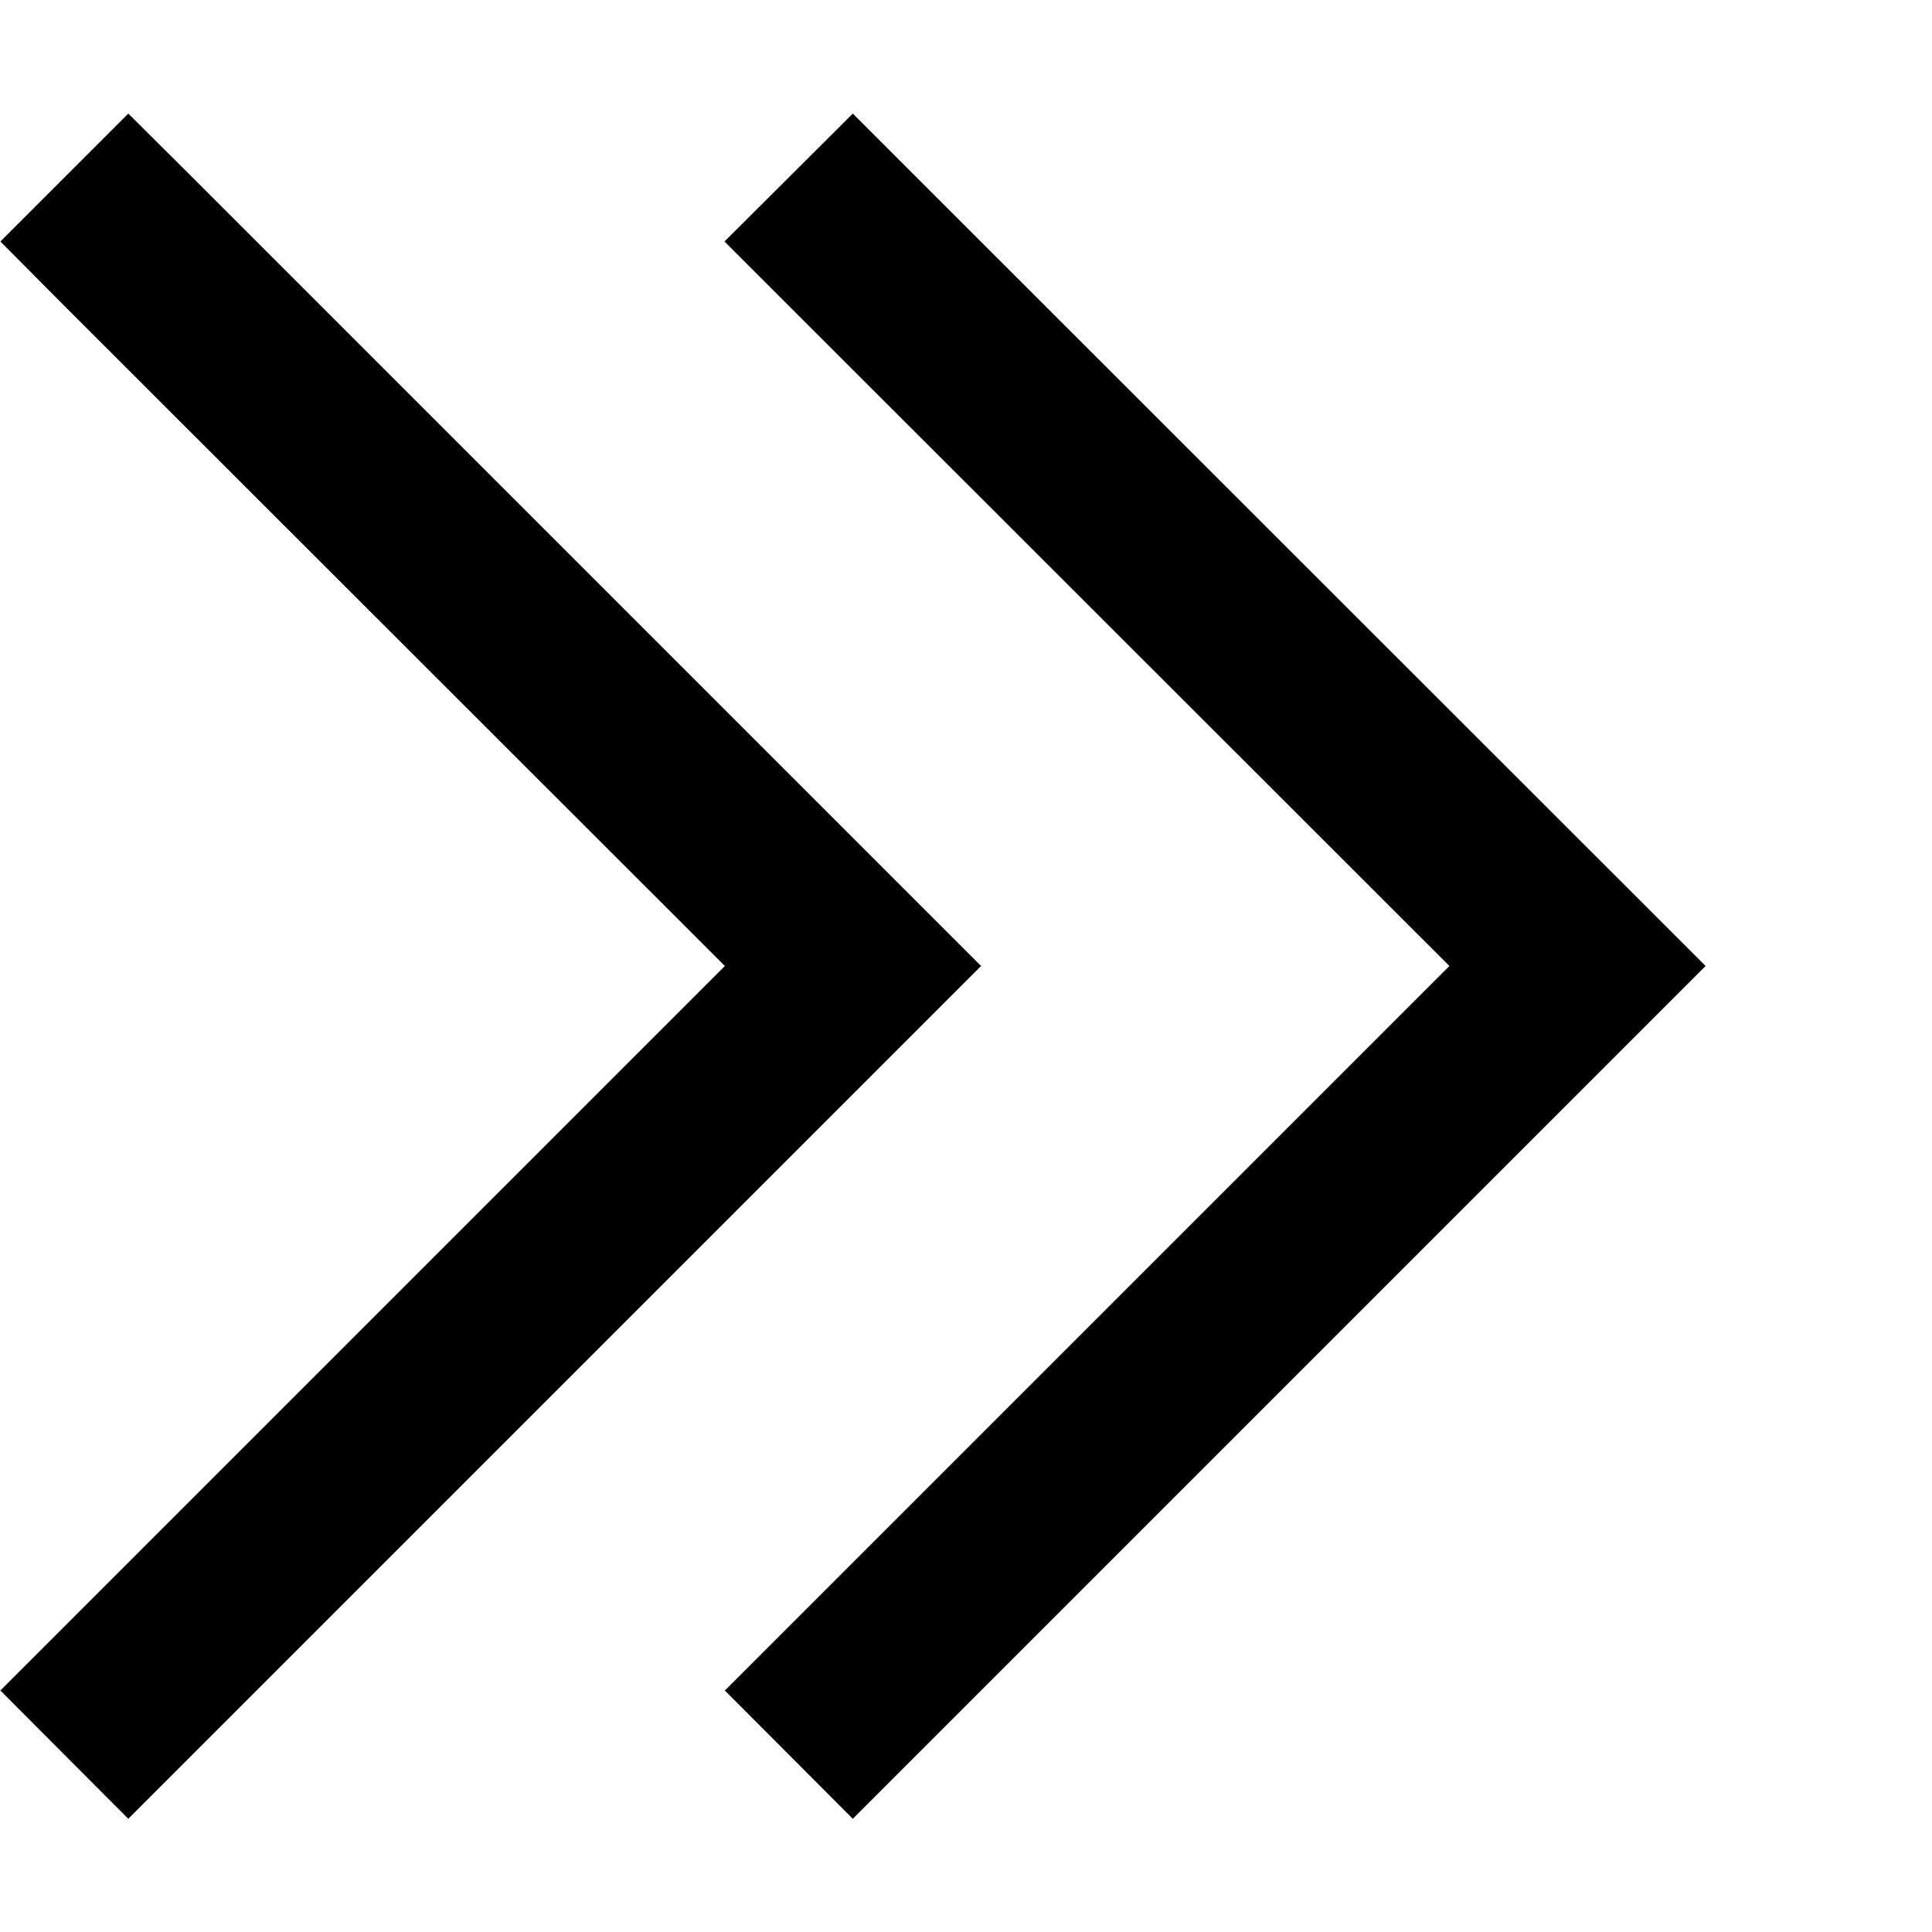
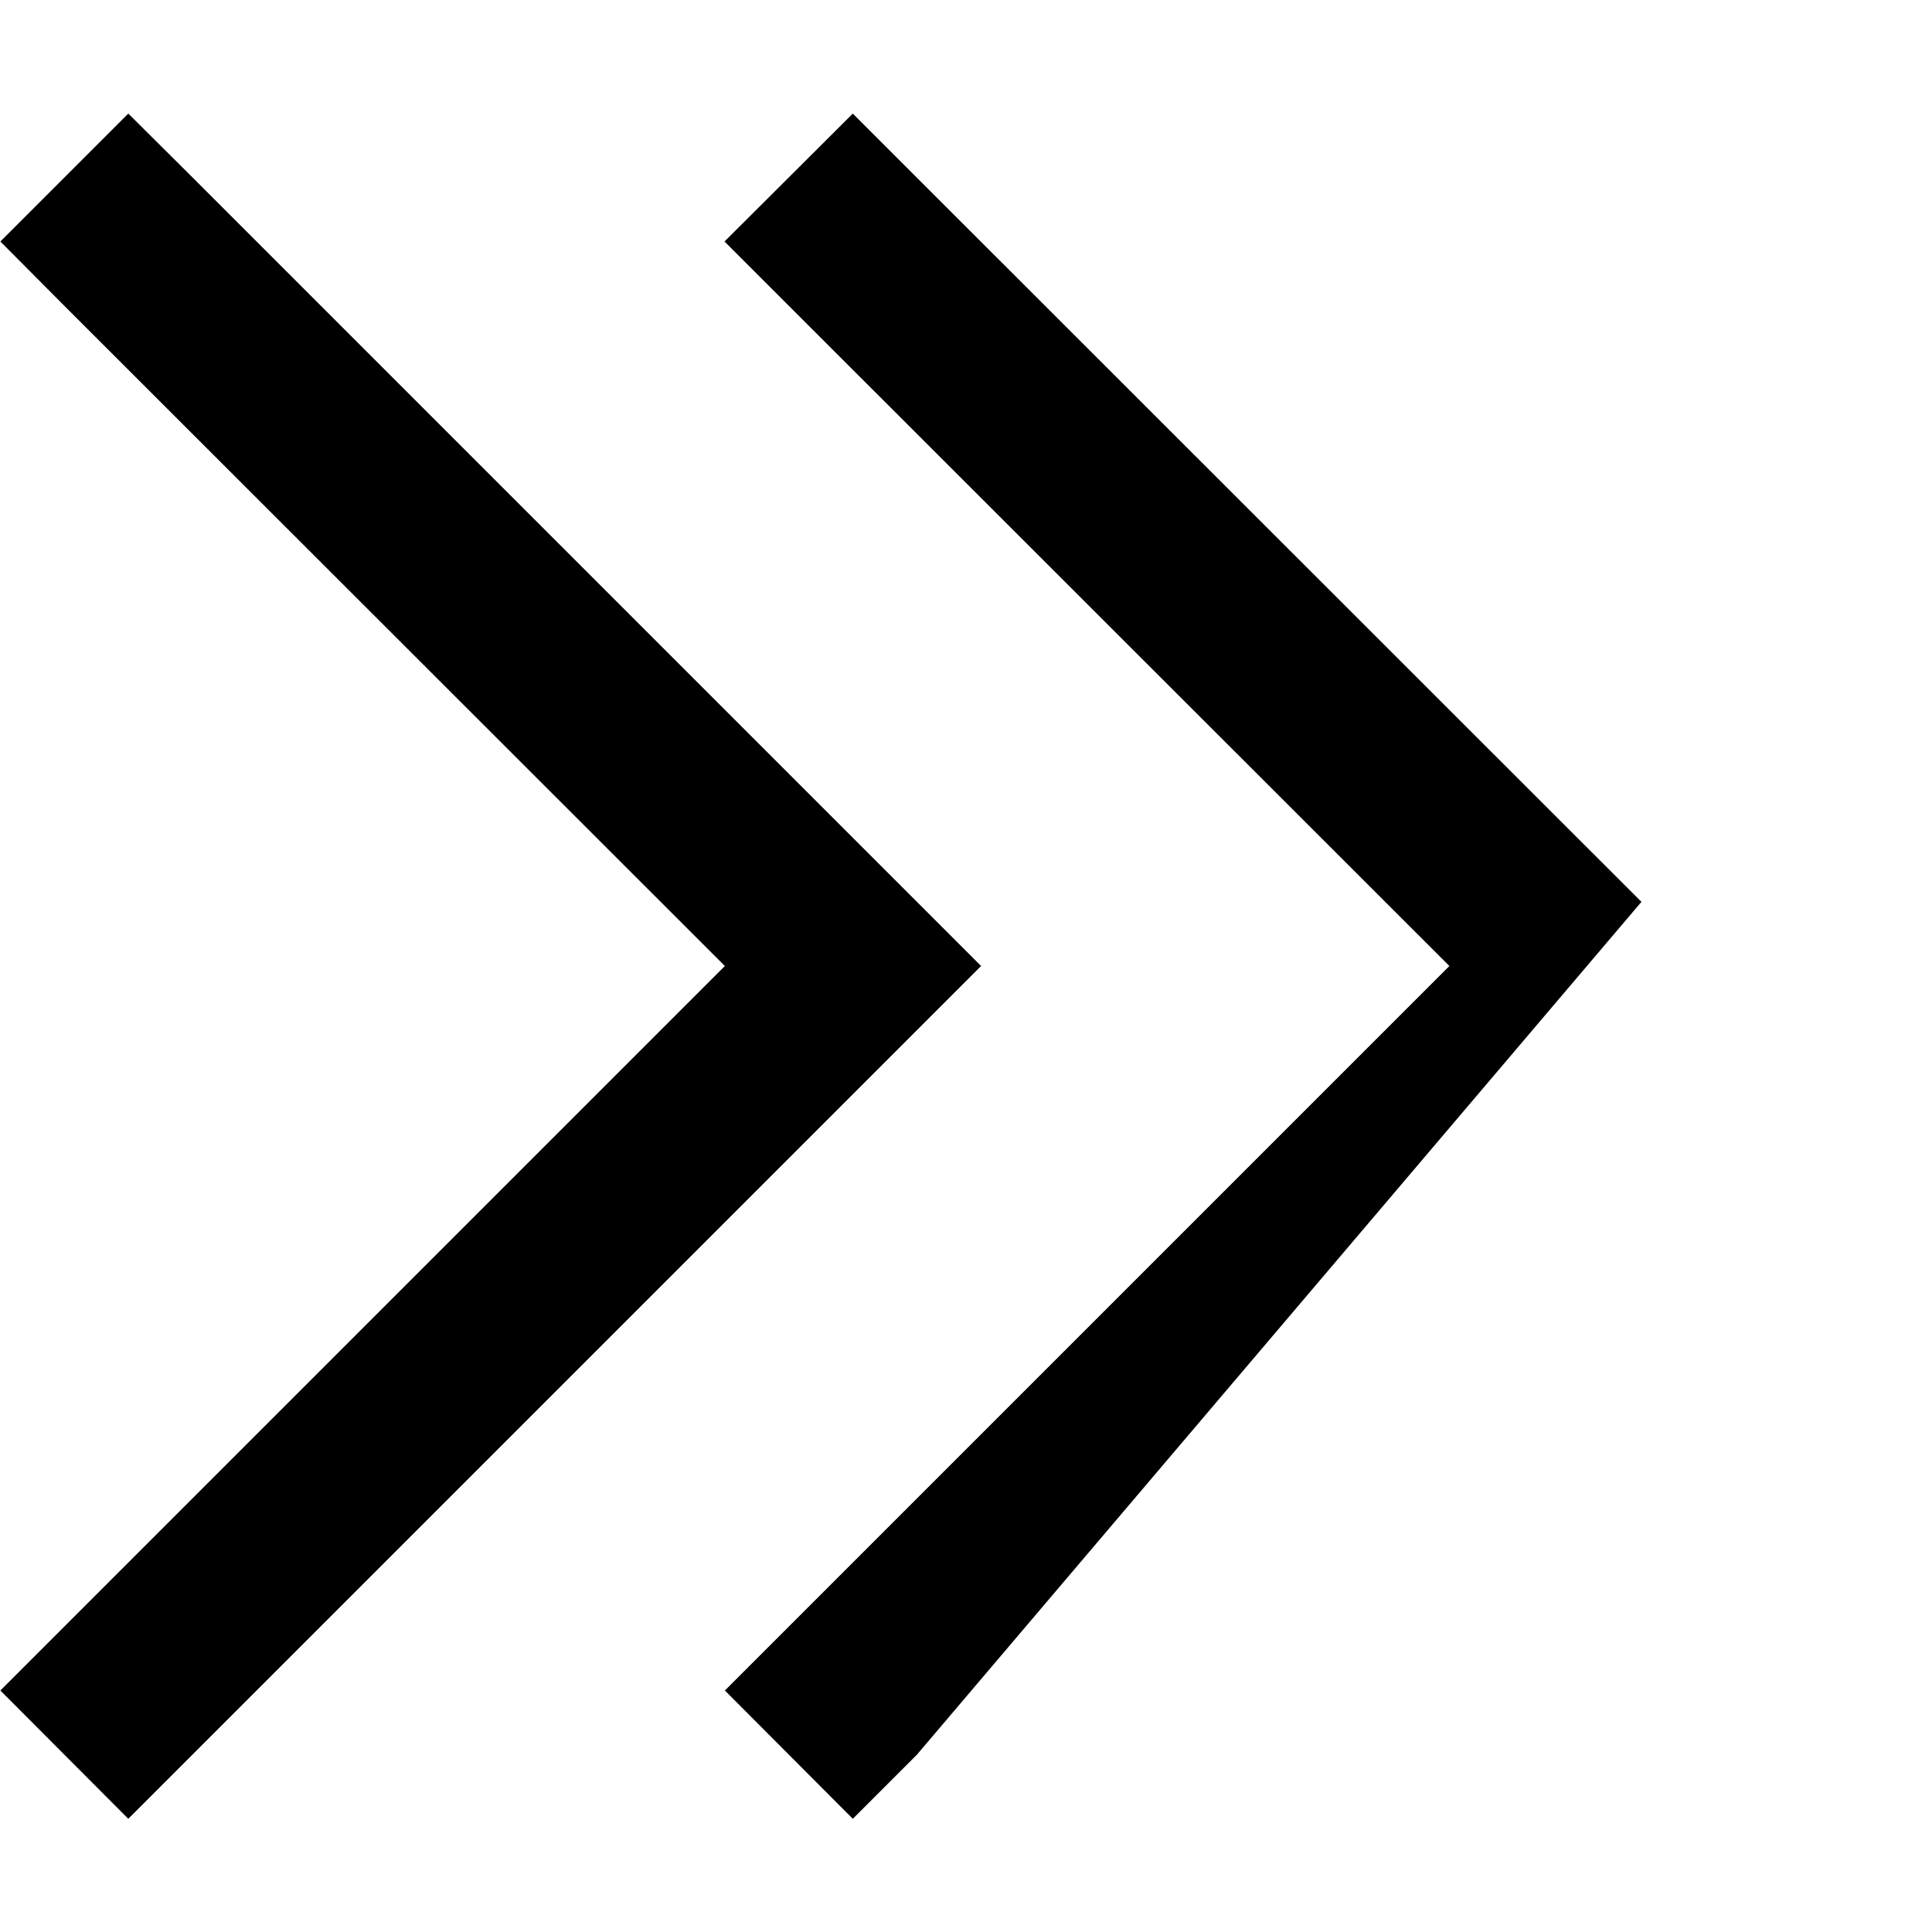
<svg xmlns="http://www.w3.org/2000/svg" viewBox="0 0 512 512">
-   <path d="M243 239l17 17-17 17L51 465l-17 17L.1 448l17-17 175-175L17 81 .1 64 34 30.1 51 47 243 239zm192 0l17 17-17 17L243 465l-17 17L192.1 448l17-17 175-175L209 81l-17-17L226 30.1l17 17L435 239z" />
+   <path d="M243 239l17 17-17 17L51 465l-17 17L.1 448l17-17 175-175L17 81 .1 64 34 30.1 51 47 243 239zm192 0L243 465l-17 17L192.1 448l17-17 175-175L209 81l-17-17L226 30.1l17 17L435 239z" />
</svg>